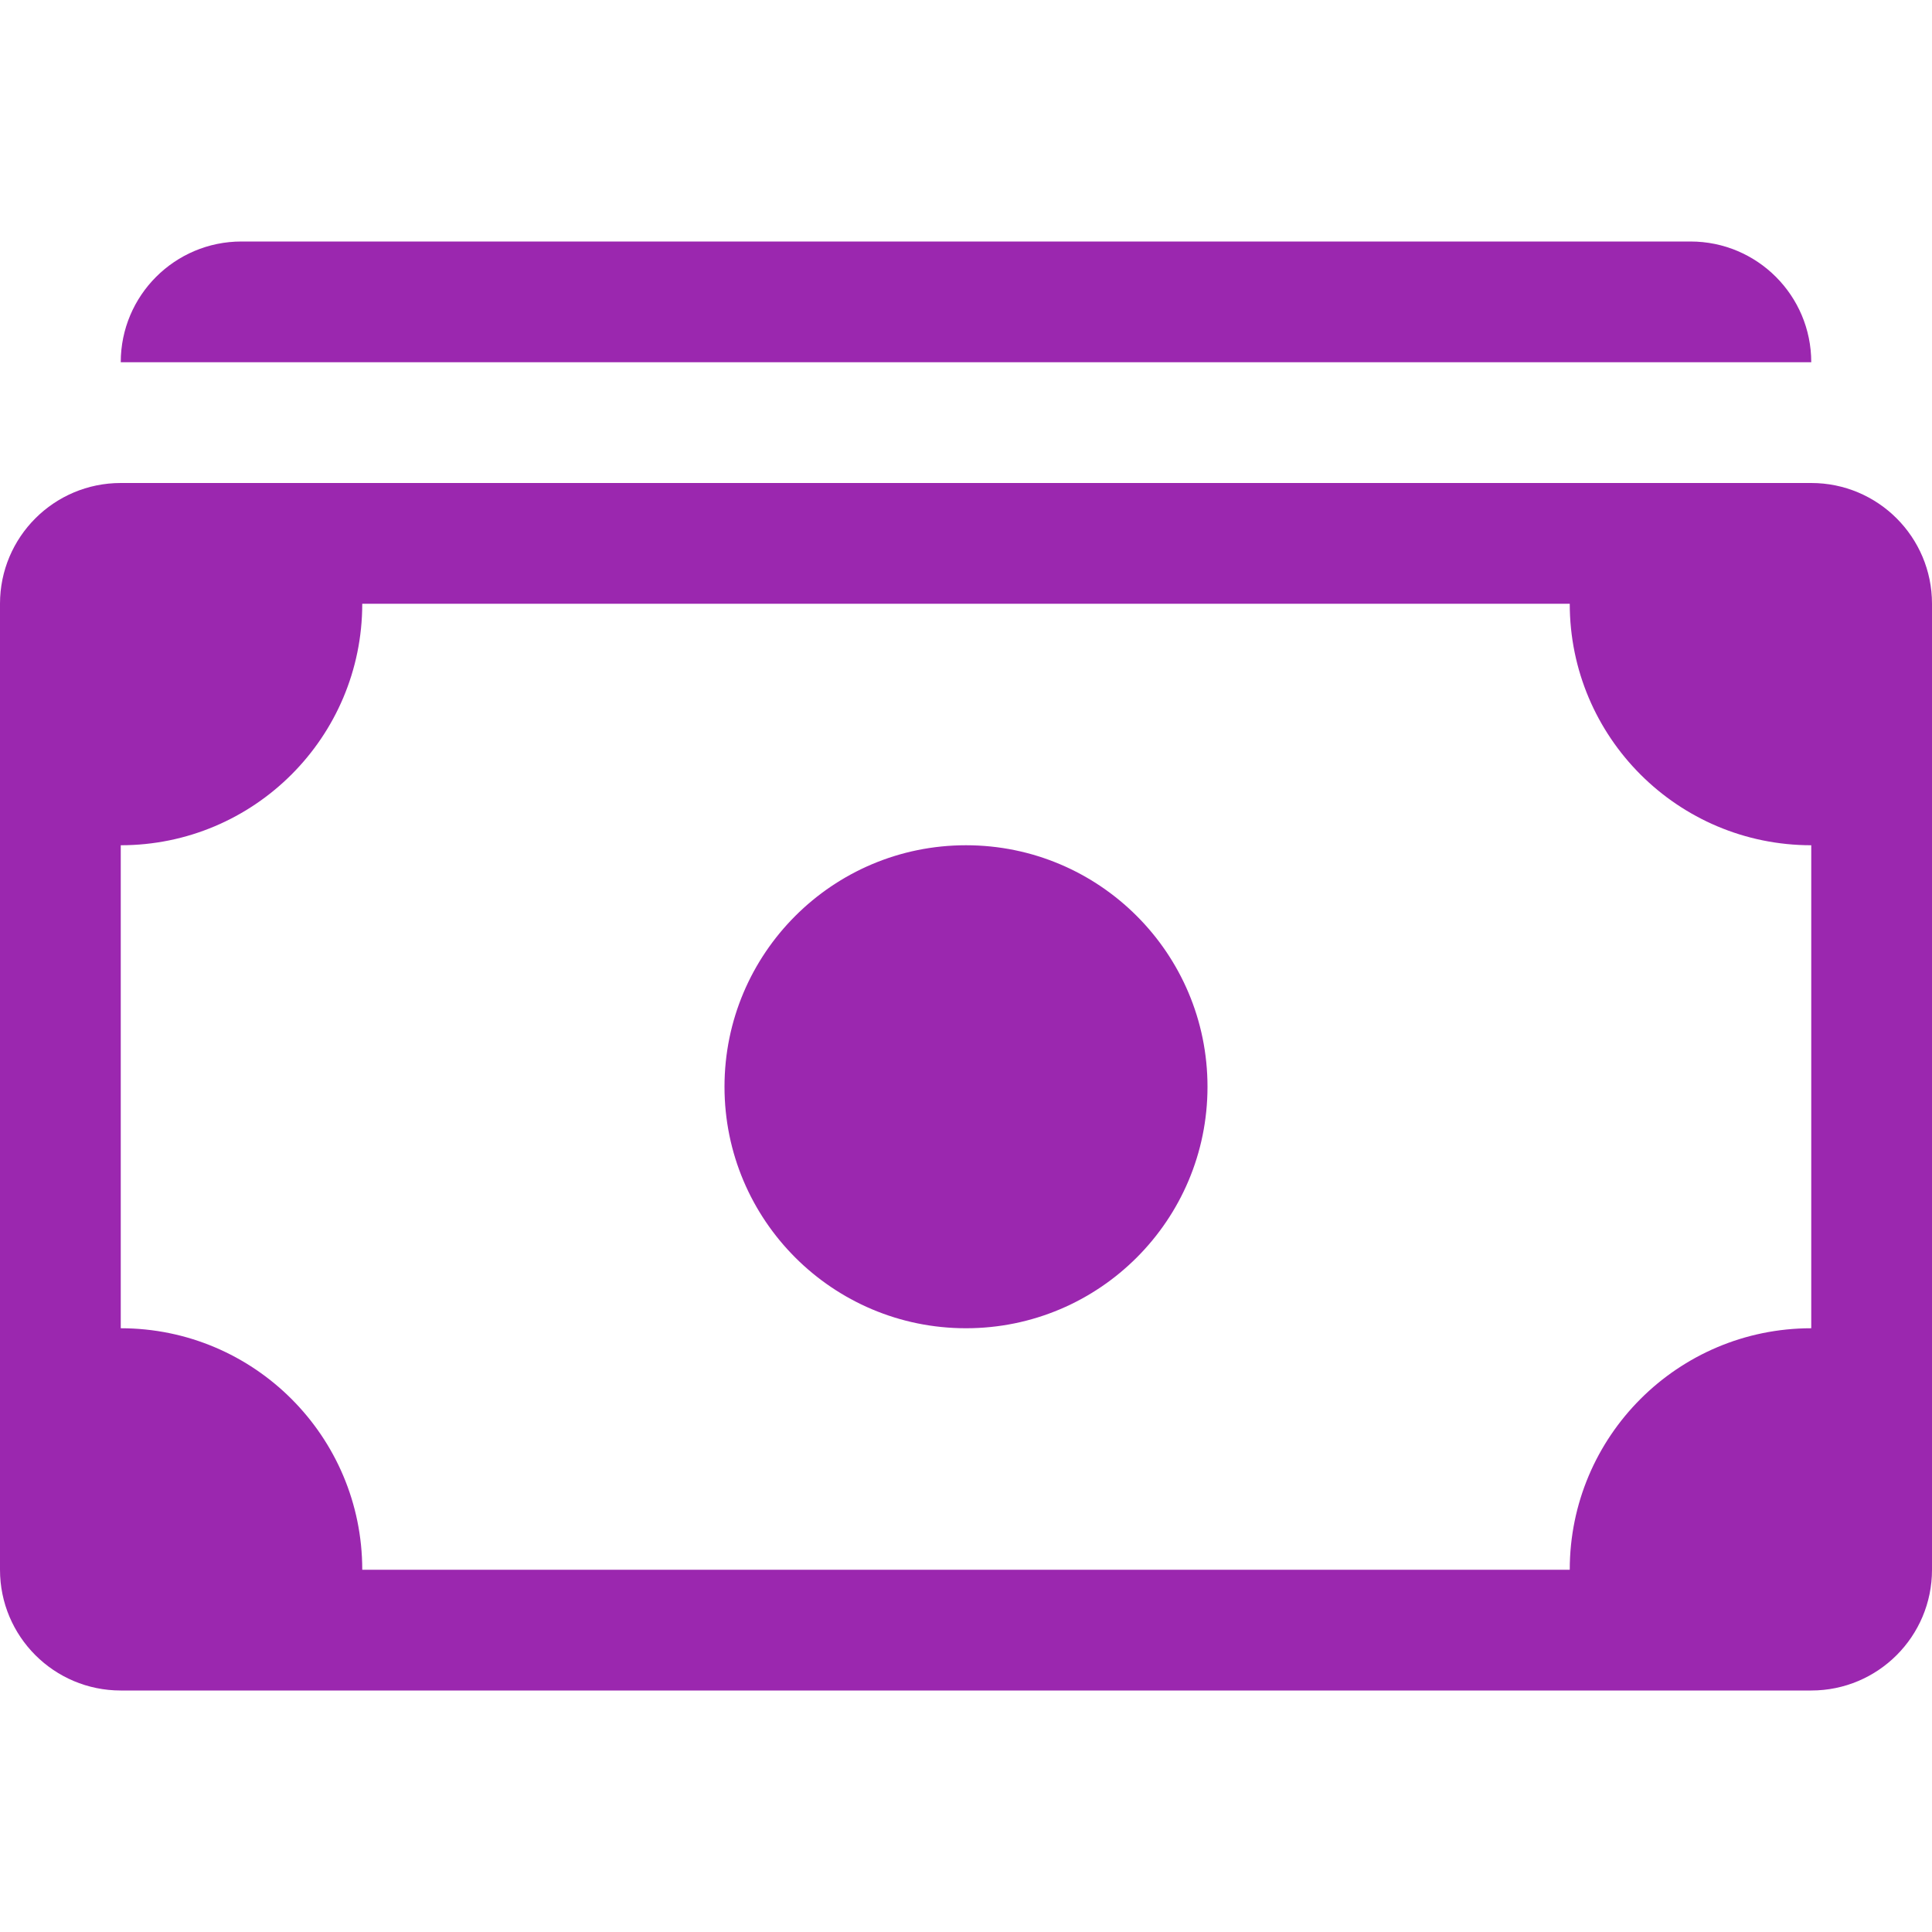
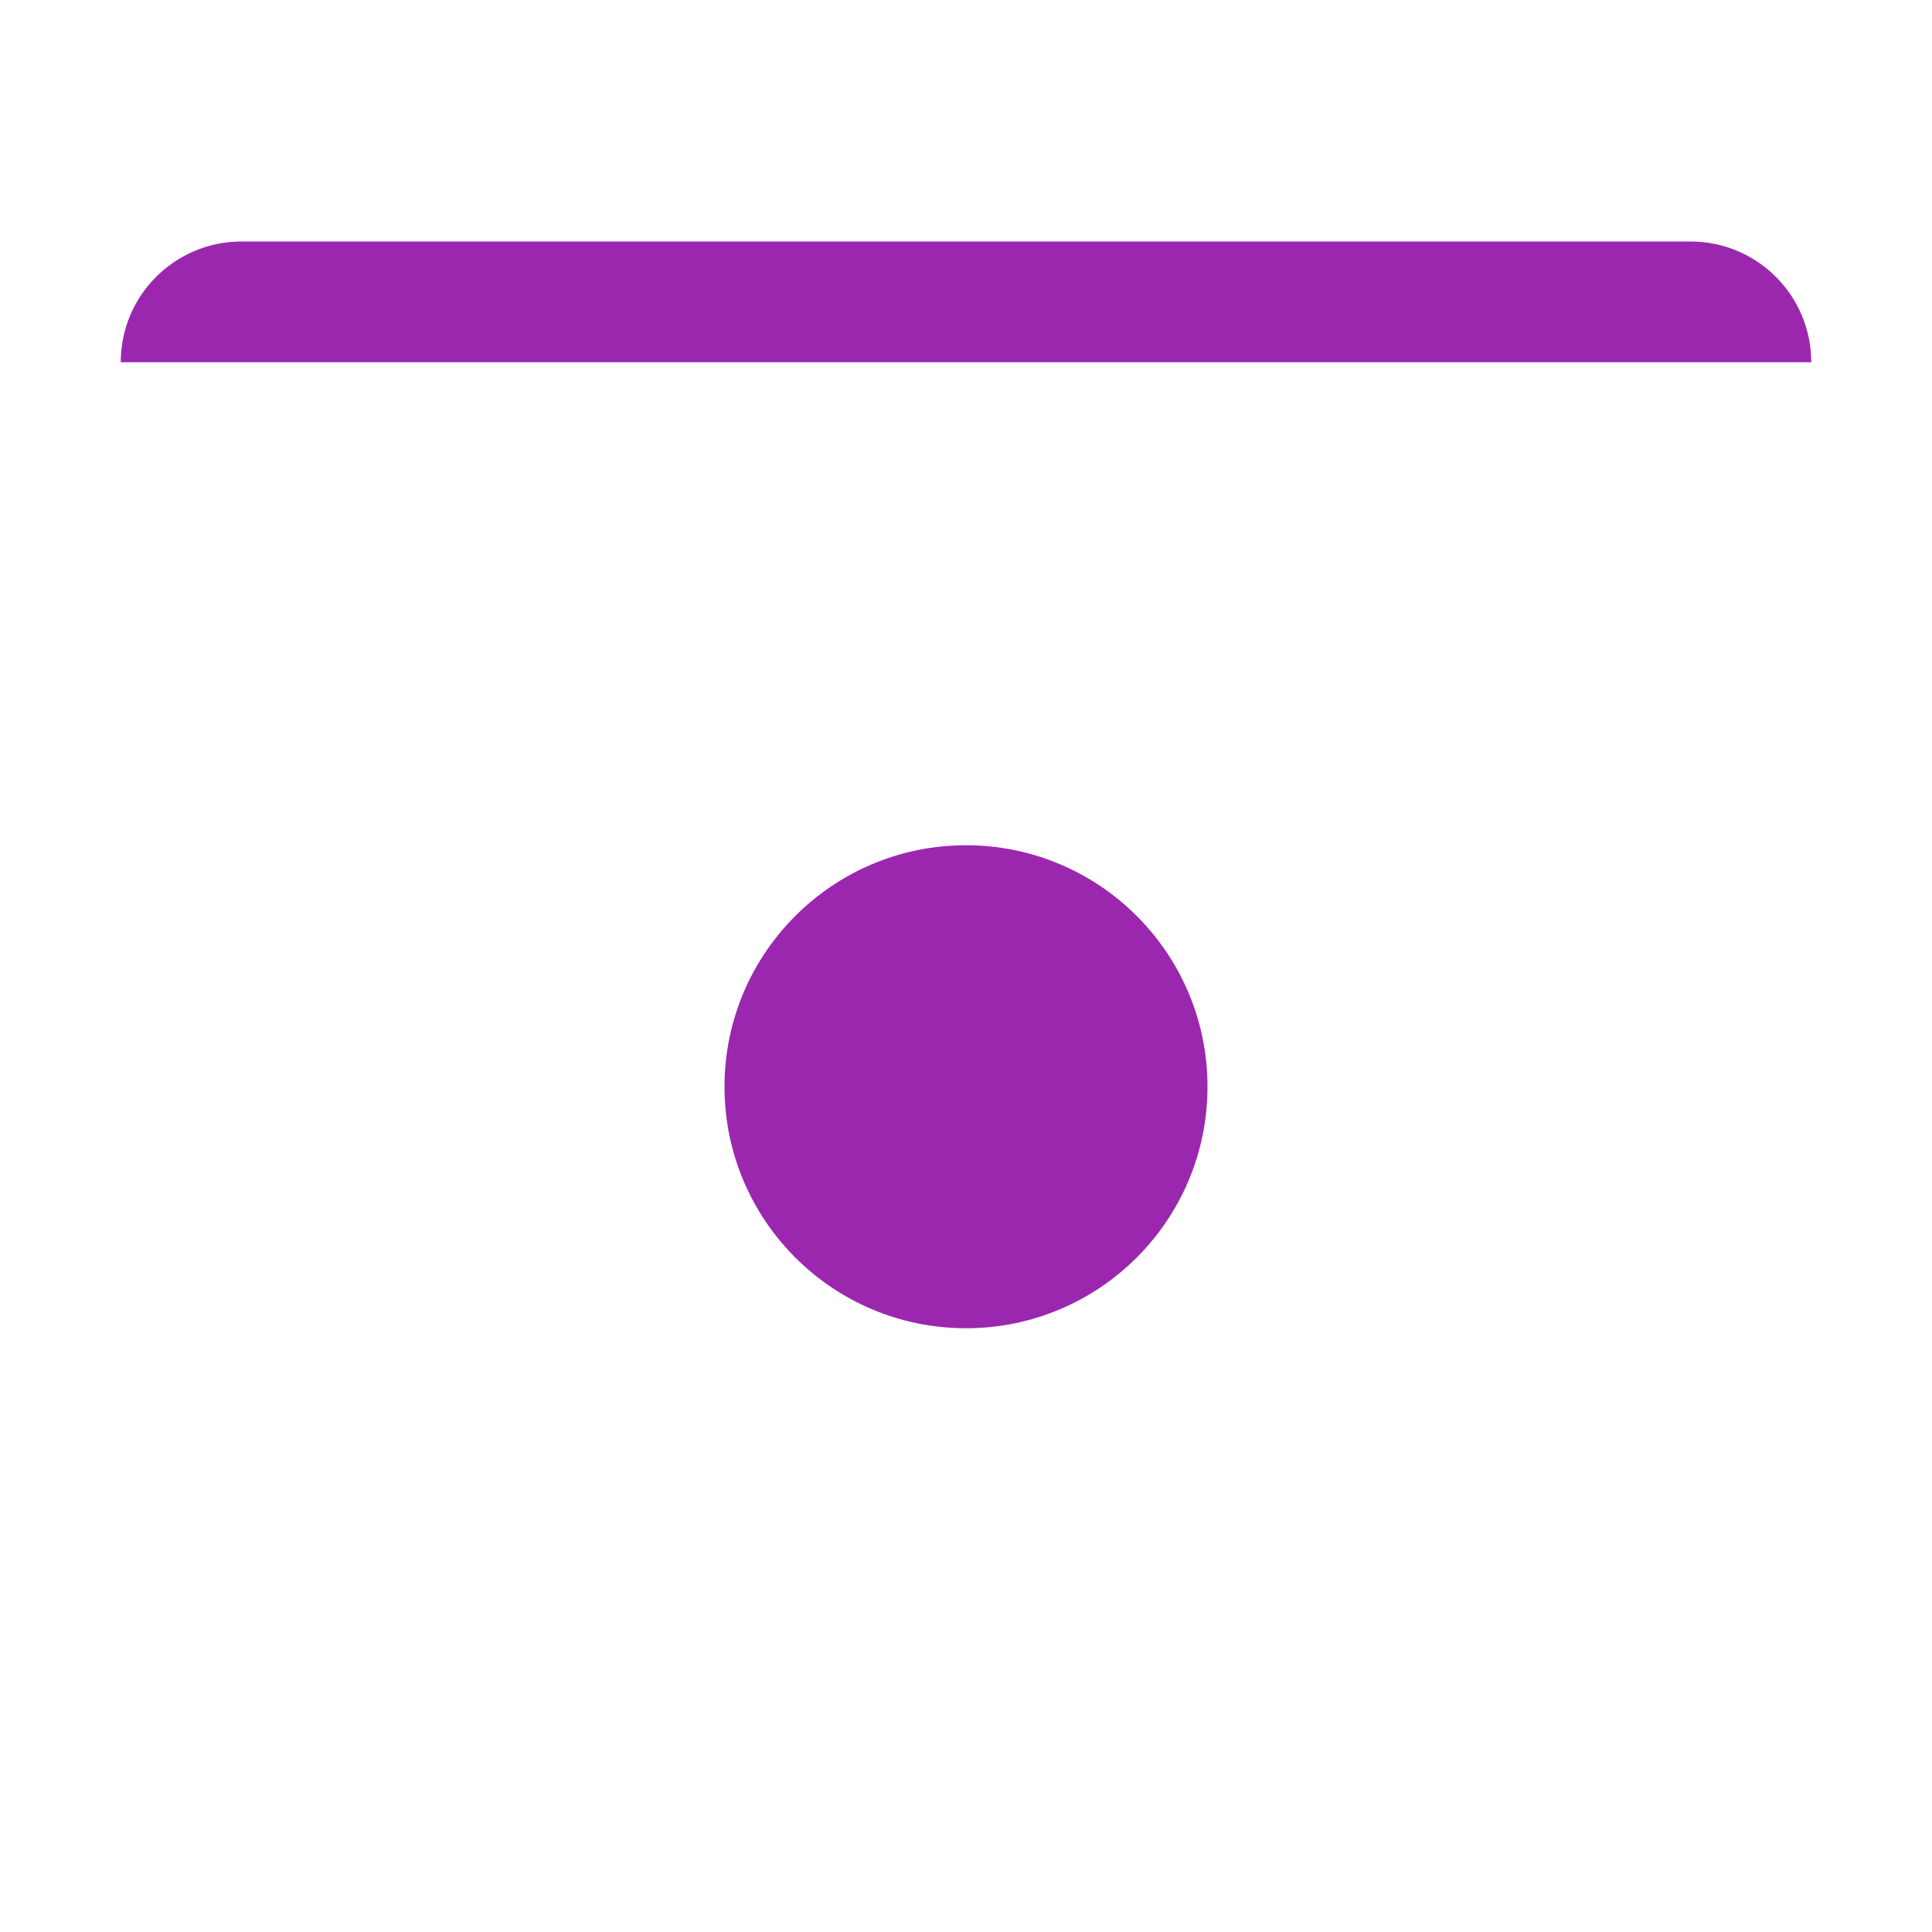
<svg xmlns="http://www.w3.org/2000/svg" width="32" height="32" viewBox="0 0 32 32" fill="none">
  <path d="M2 6C2 4.895 2.895 4 4 4H28C29.105 4 30 4.895 30 6L2 6Z" fill="#9B27AF" />
  <path d="M16 22C18.209 22 20 20.209 20 18C20 15.791 18.209 14 16 14C13.791 14 12 15.791 12 18C12 20.209 13.791 22 16 22Z" fill="#9B27AF" />
-   <path d="M0 10C0 8.895 0.895 8 2 8H30C31.105 8 32 8.895 32 10V26C32 27.105 31.105 28 30 28H2C0.895 28 0 27.105 0 26V10ZM6 10C6 12.209 4.209 14 2 14V22C4.209 22 6 23.791 6 26H26C26 23.791 27.791 22 30 22V14C27.791 14 26 12.209 26 10H6Z" fill="#9B27AF" />
</svg>